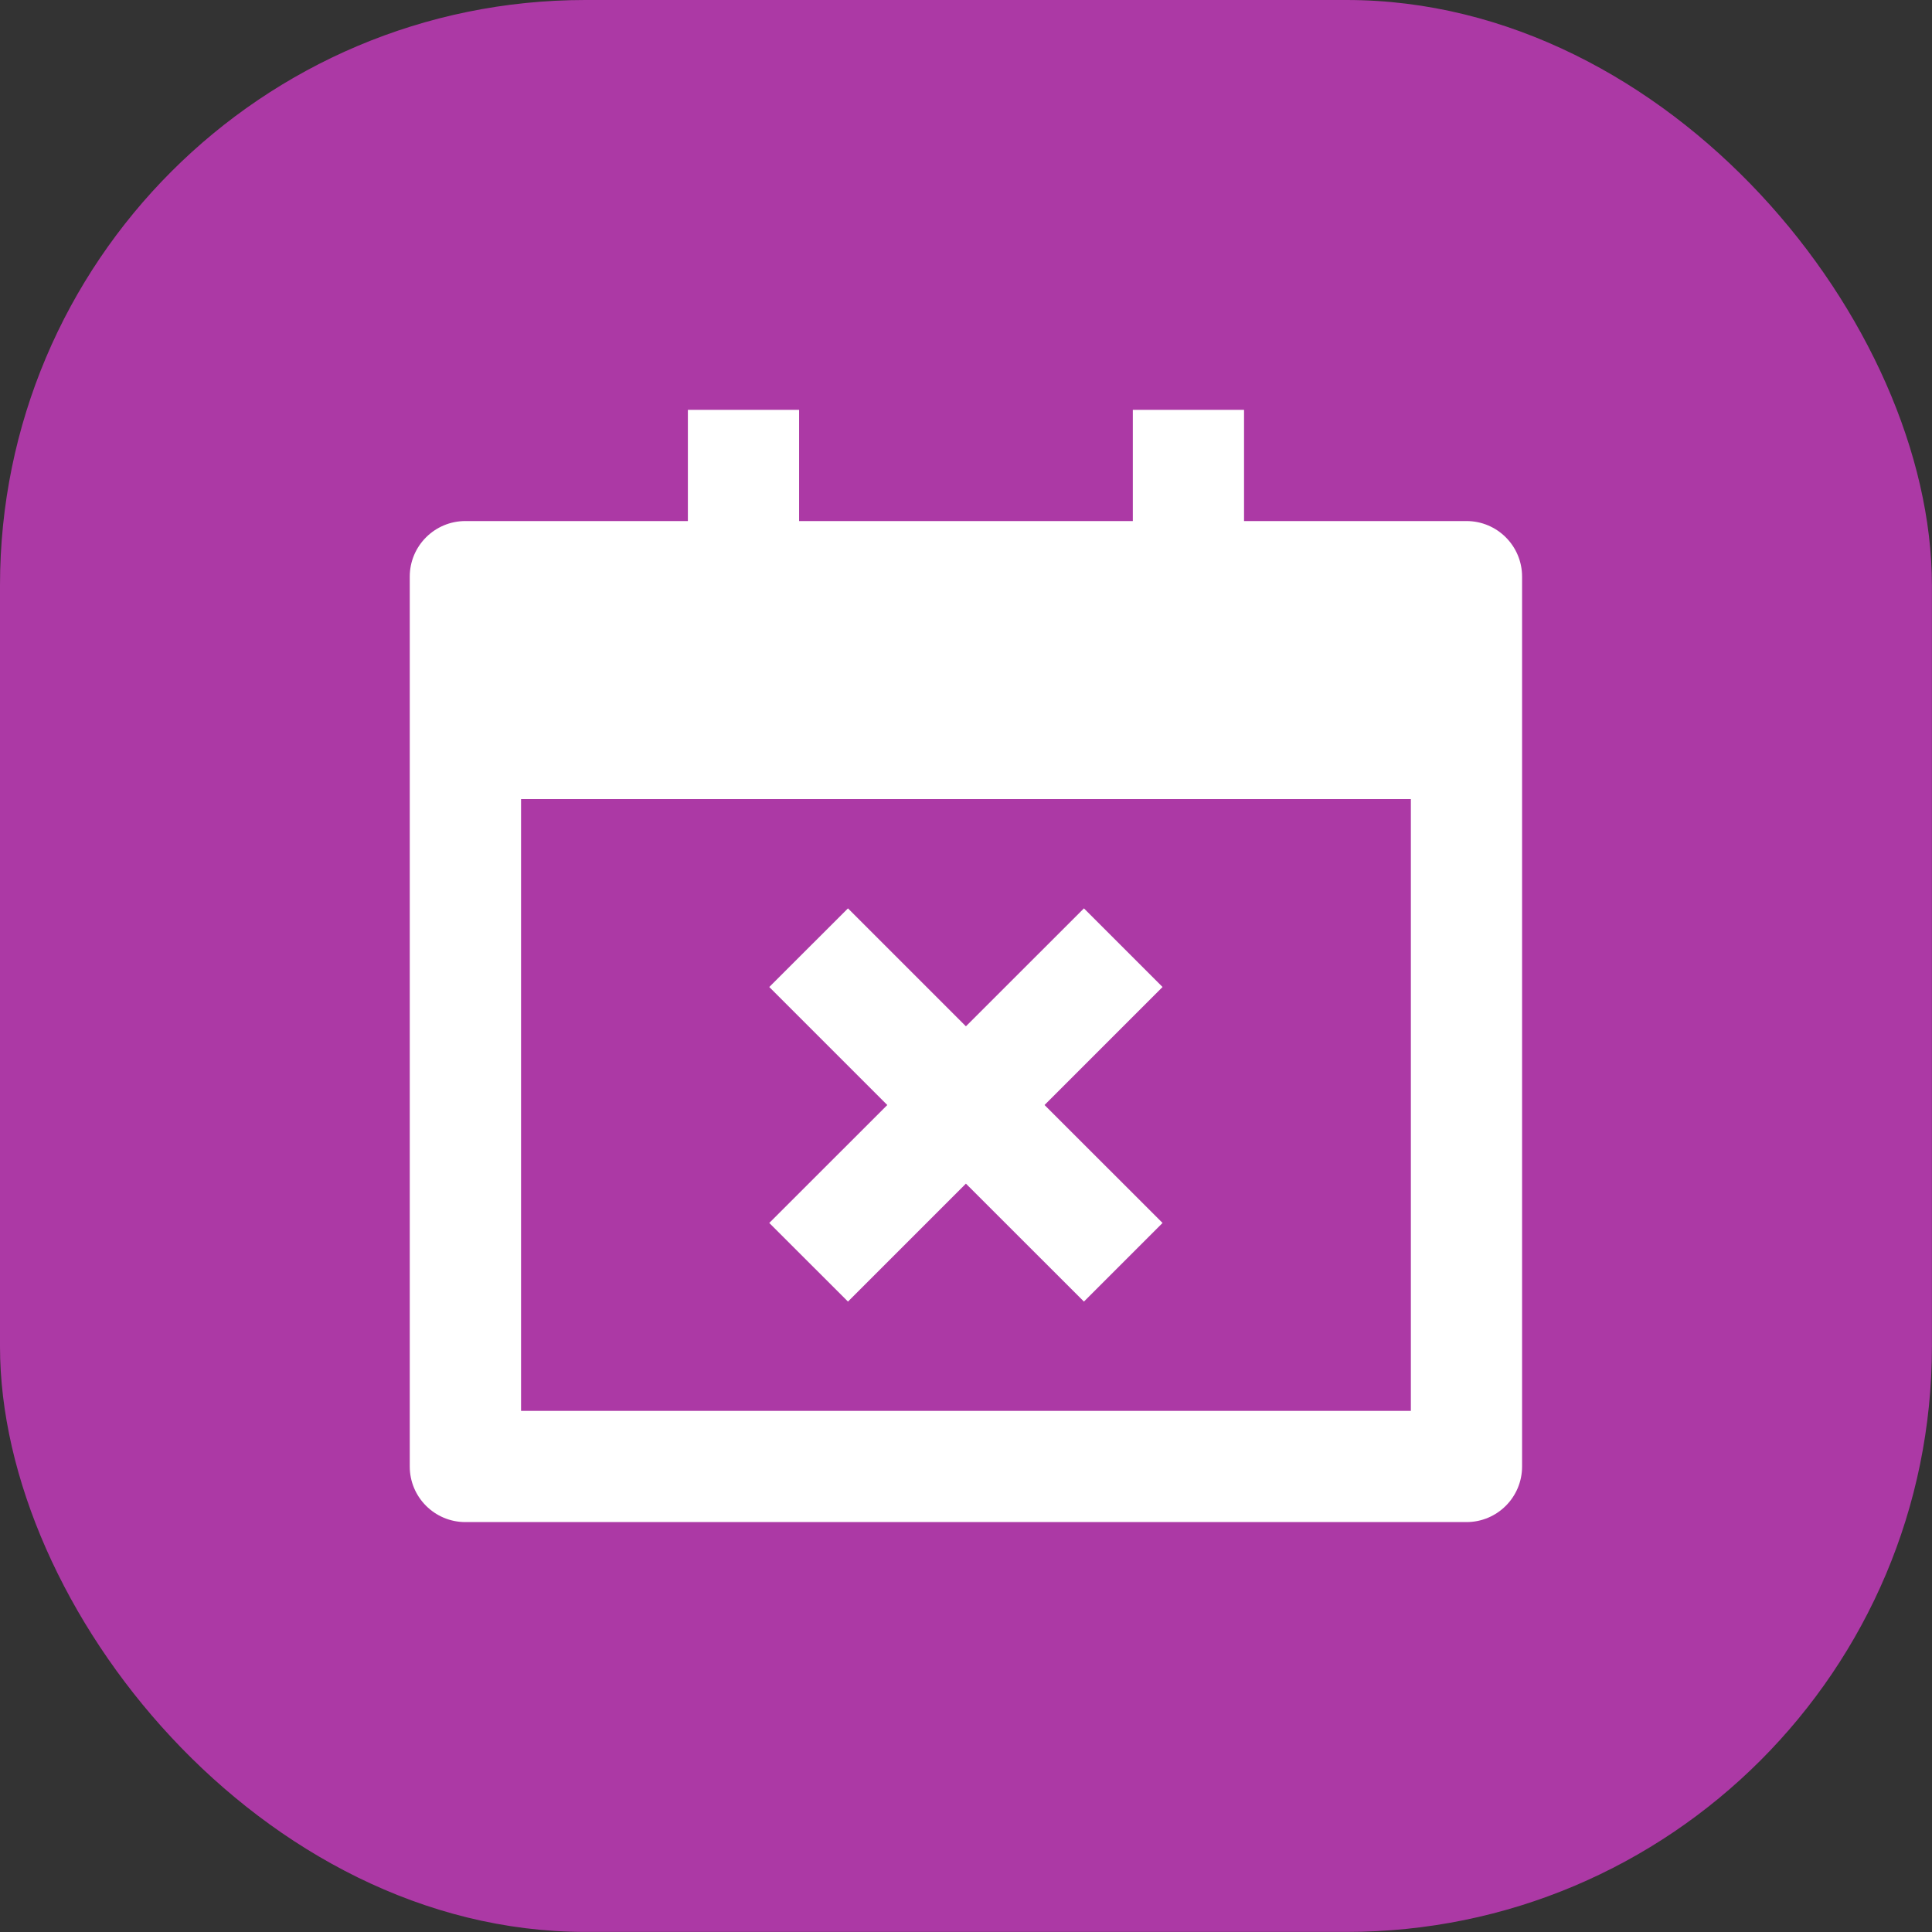
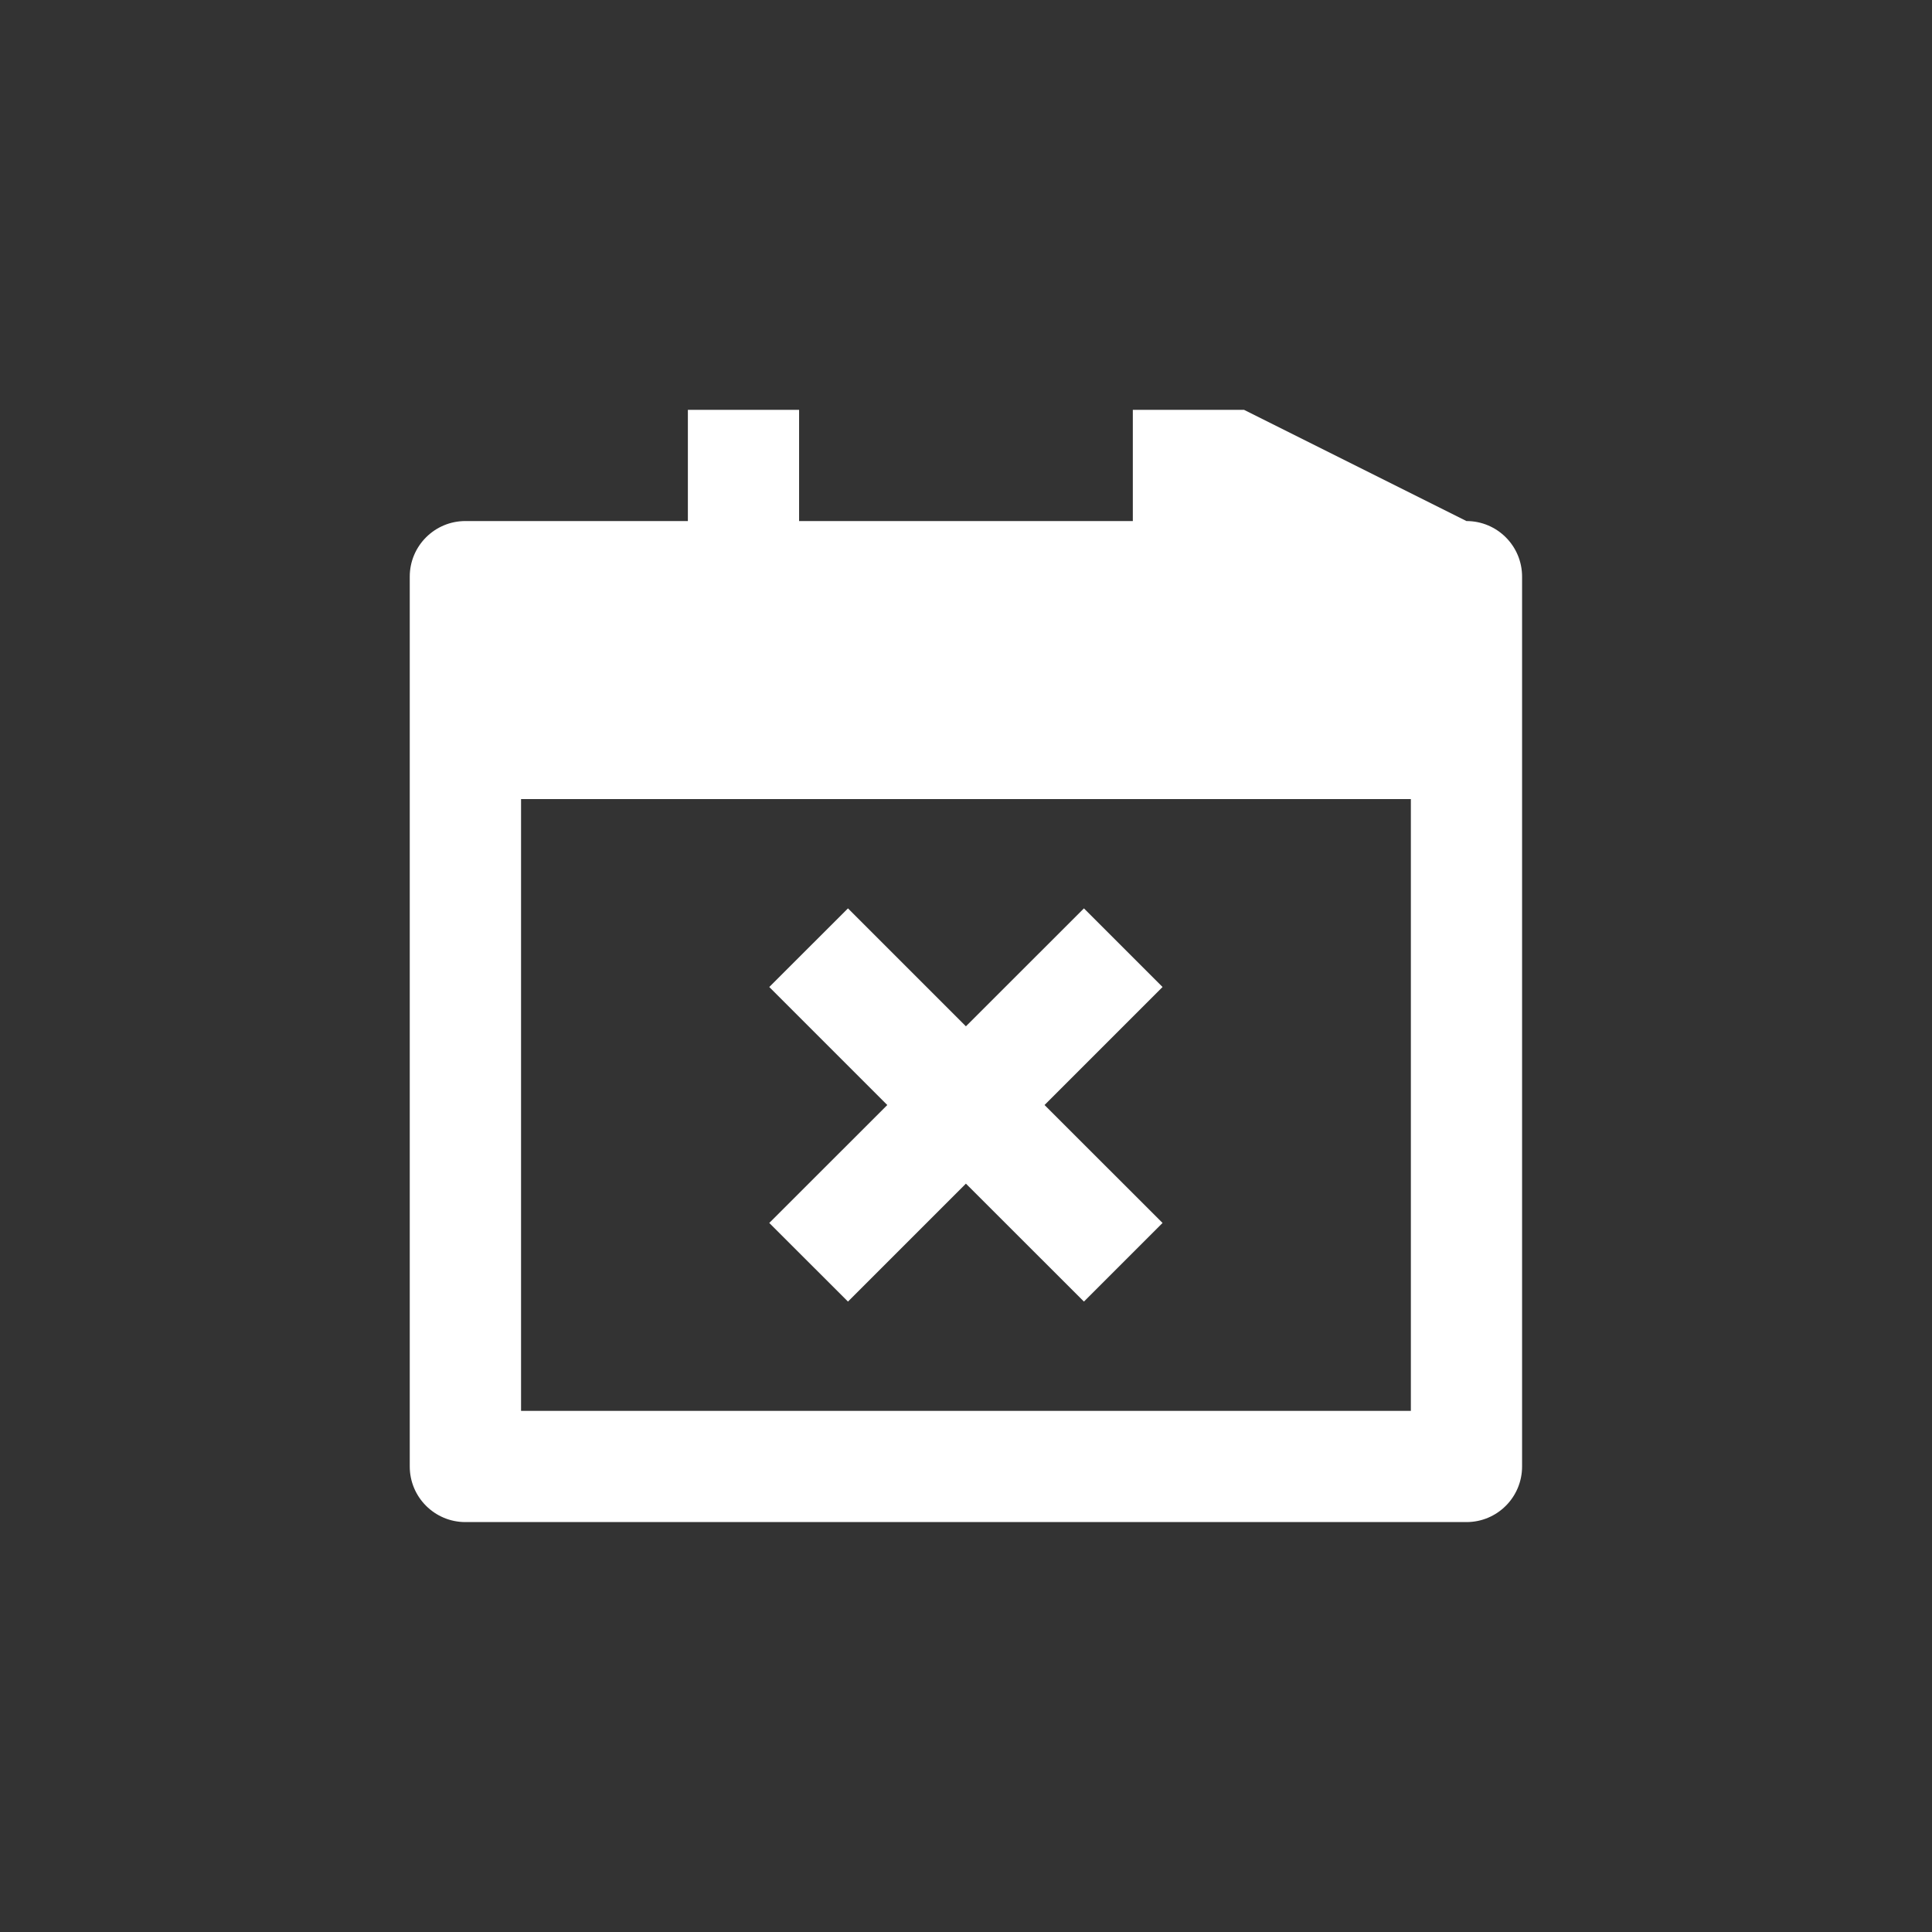
<svg xmlns="http://www.w3.org/2000/svg" fill="none" height="100%" overflow="visible" preserveAspectRatio="none" style="display: block;" viewBox="0 0 23 23" width="100%">
  <rect x="0" y="0" width="23" height="23" fill="#333333" stroke="none" />
  <g id="Icon">
-     <rect fill="#AC39A5" height="22.999" rx="6.969" width="22.999" />
-     <path d="M9.513 6.203L9.513 4.879L8.189 4.879L8.189 6.203L5.54 6.203C5.175 6.203 4.878 6.499 4.878 6.865L4.878 17.458C4.878 17.824 5.175 18.12 5.54 18.12L17.458 18.12C17.824 18.12 18.12 17.824 18.12 17.458L18.12 6.865C18.12 6.499 17.824 6.203 17.458 6.203L14.81 6.203L14.81 4.879L13.486 4.879L13.486 6.203L9.513 6.203ZM6.203 9.513L16.796 9.513L16.796 16.796L6.203 16.796L6.203 9.513ZM10.095 10.814L11.499 12.218L12.904 10.814L13.84 11.75L12.435 13.155L13.84 14.559L12.904 15.495L11.499 14.091L10.095 15.495L9.158 14.559L10.563 13.155L9.158 11.75L10.095 10.814Z" fill="white" id="Vector" />
+     <path d="M9.513 6.203L9.513 4.879L8.189 4.879L8.189 6.203L5.54 6.203C5.175 6.203 4.878 6.499 4.878 6.865L4.878 17.458C4.878 17.824 5.175 18.12 5.54 18.12L17.458 18.12C17.824 18.12 18.12 17.824 18.12 17.458L18.12 6.865C18.12 6.499 17.824 6.203 17.458 6.203L14.81 4.879L13.486 4.879L13.486 6.203L9.513 6.203ZM6.203 9.513L16.796 9.513L16.796 16.796L6.203 16.796L6.203 9.513ZM10.095 10.814L11.499 12.218L12.904 10.814L13.84 11.75L12.435 13.155L13.84 14.559L12.904 15.495L11.499 14.091L10.095 15.495L9.158 14.559L10.563 13.155L9.158 11.75L10.095 10.814Z" fill="white" id="Vector" />
  </g>
</svg>